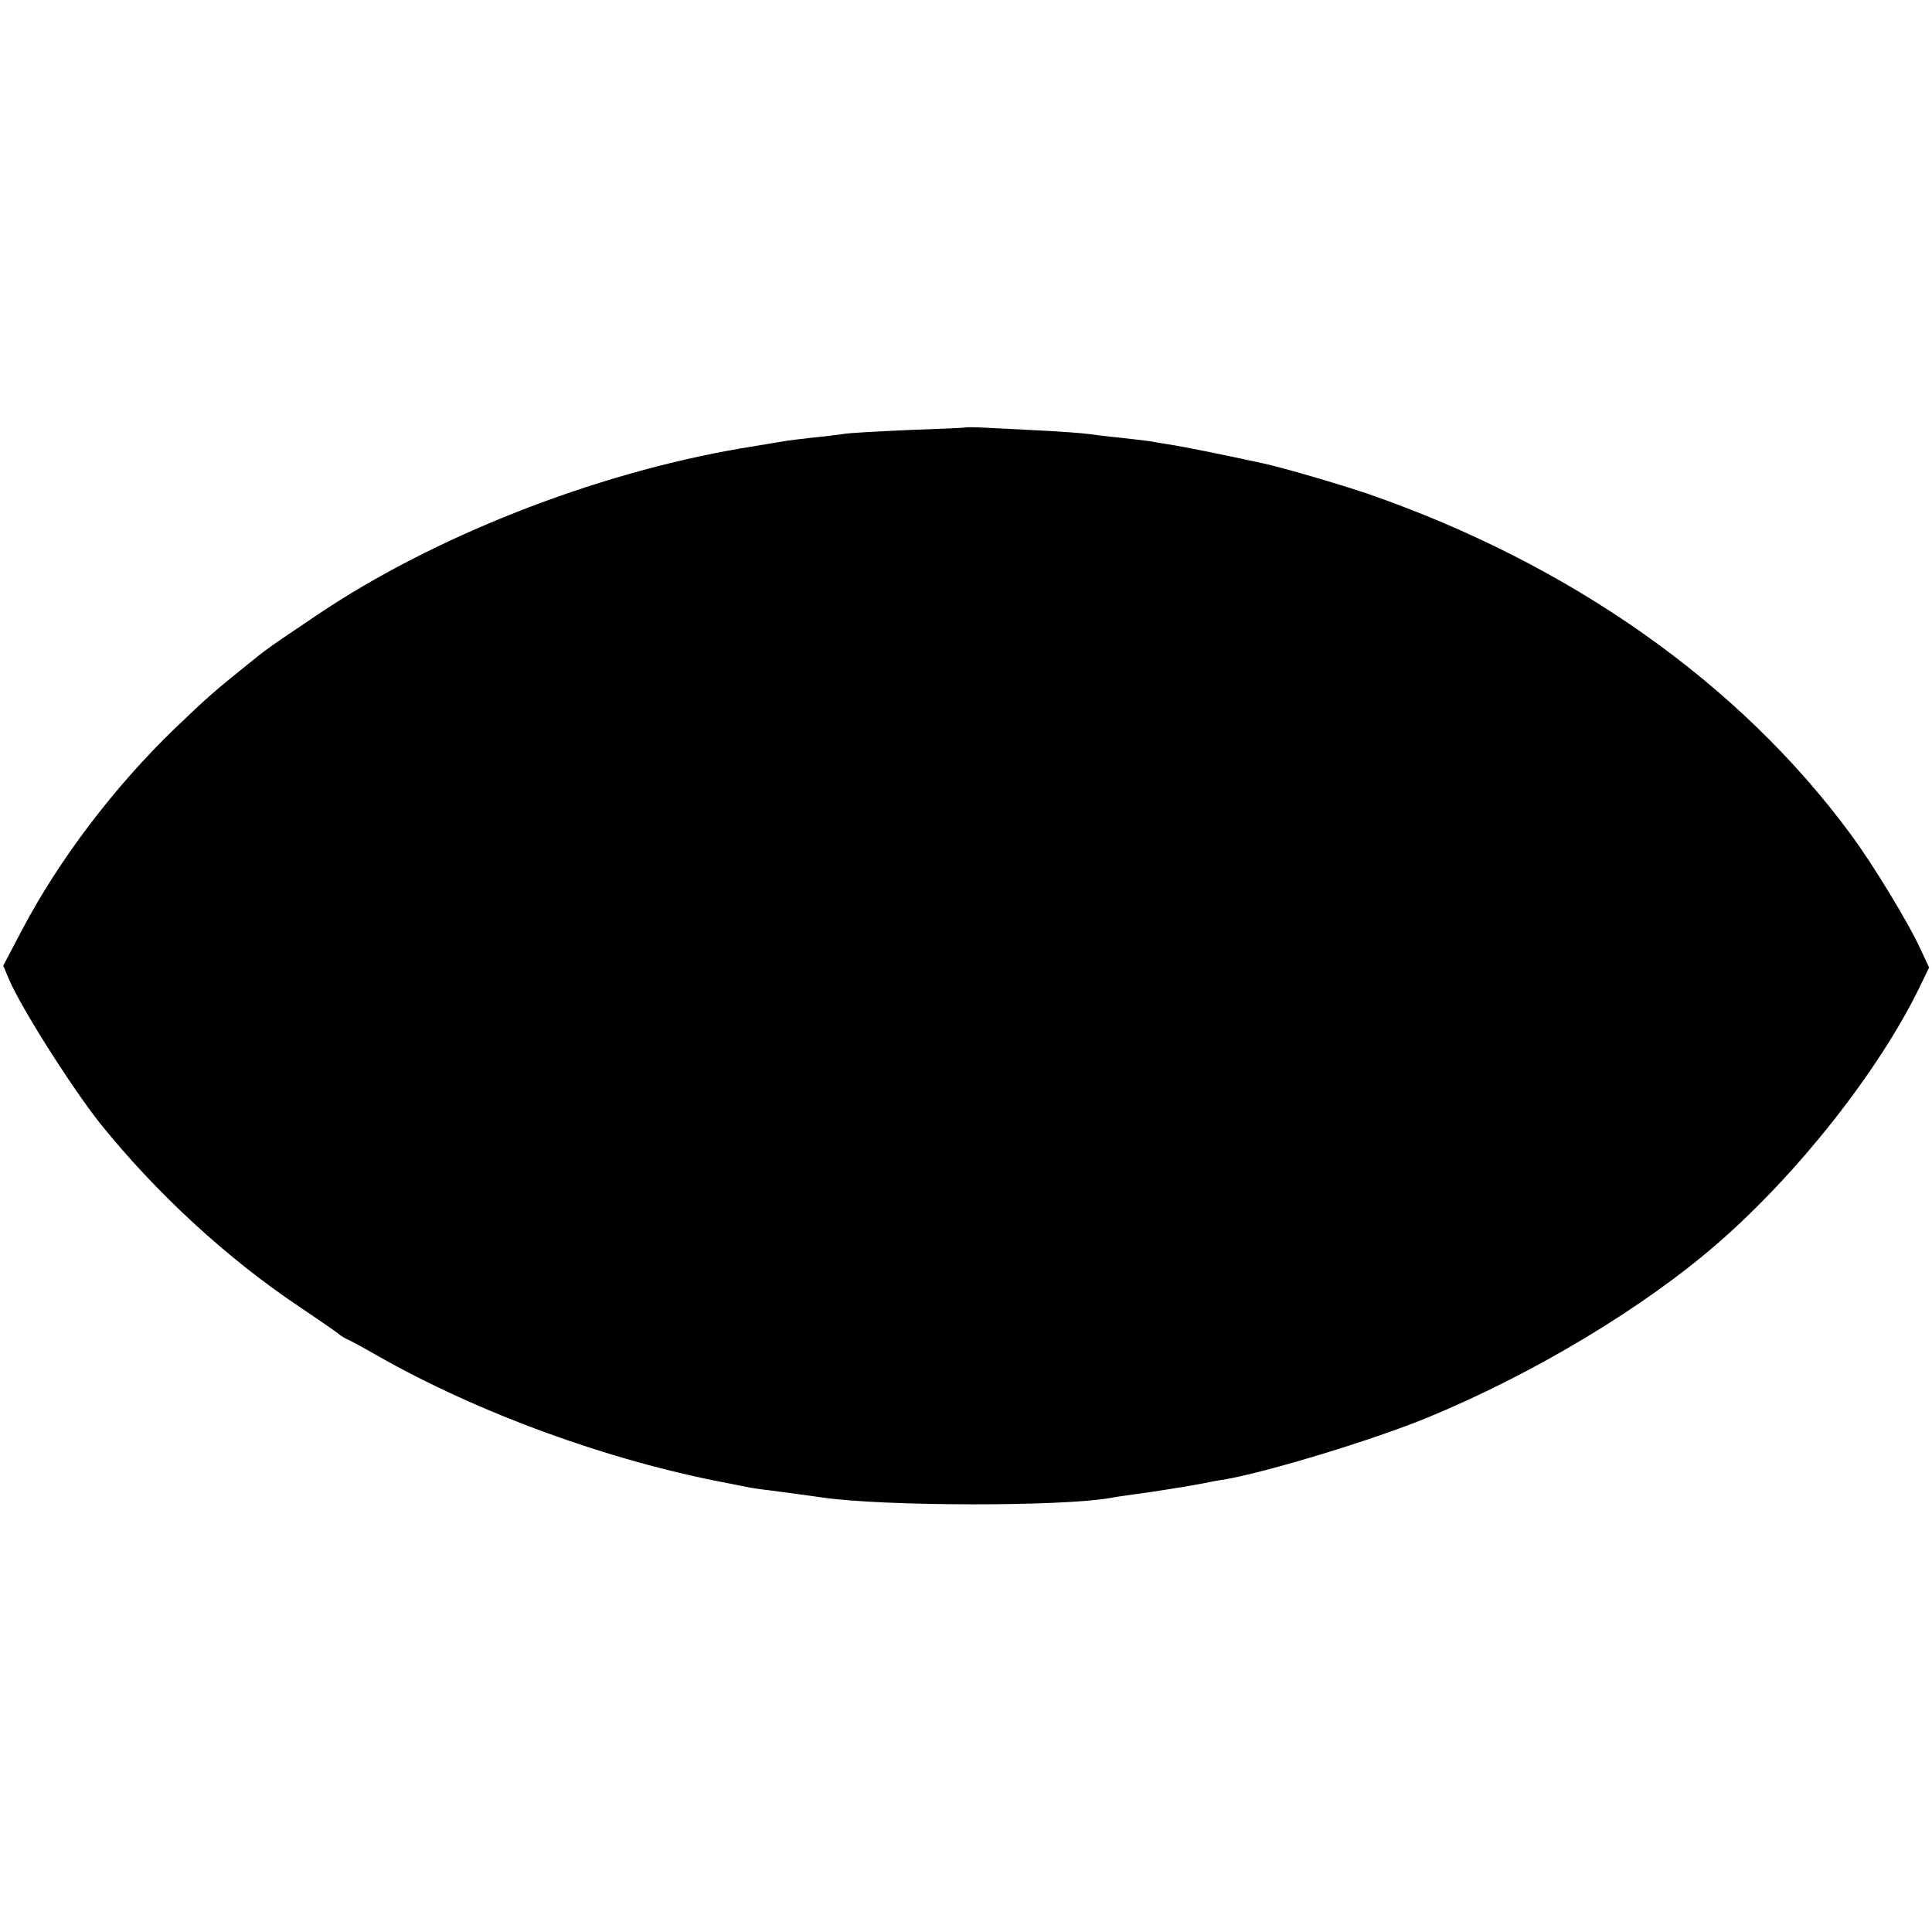
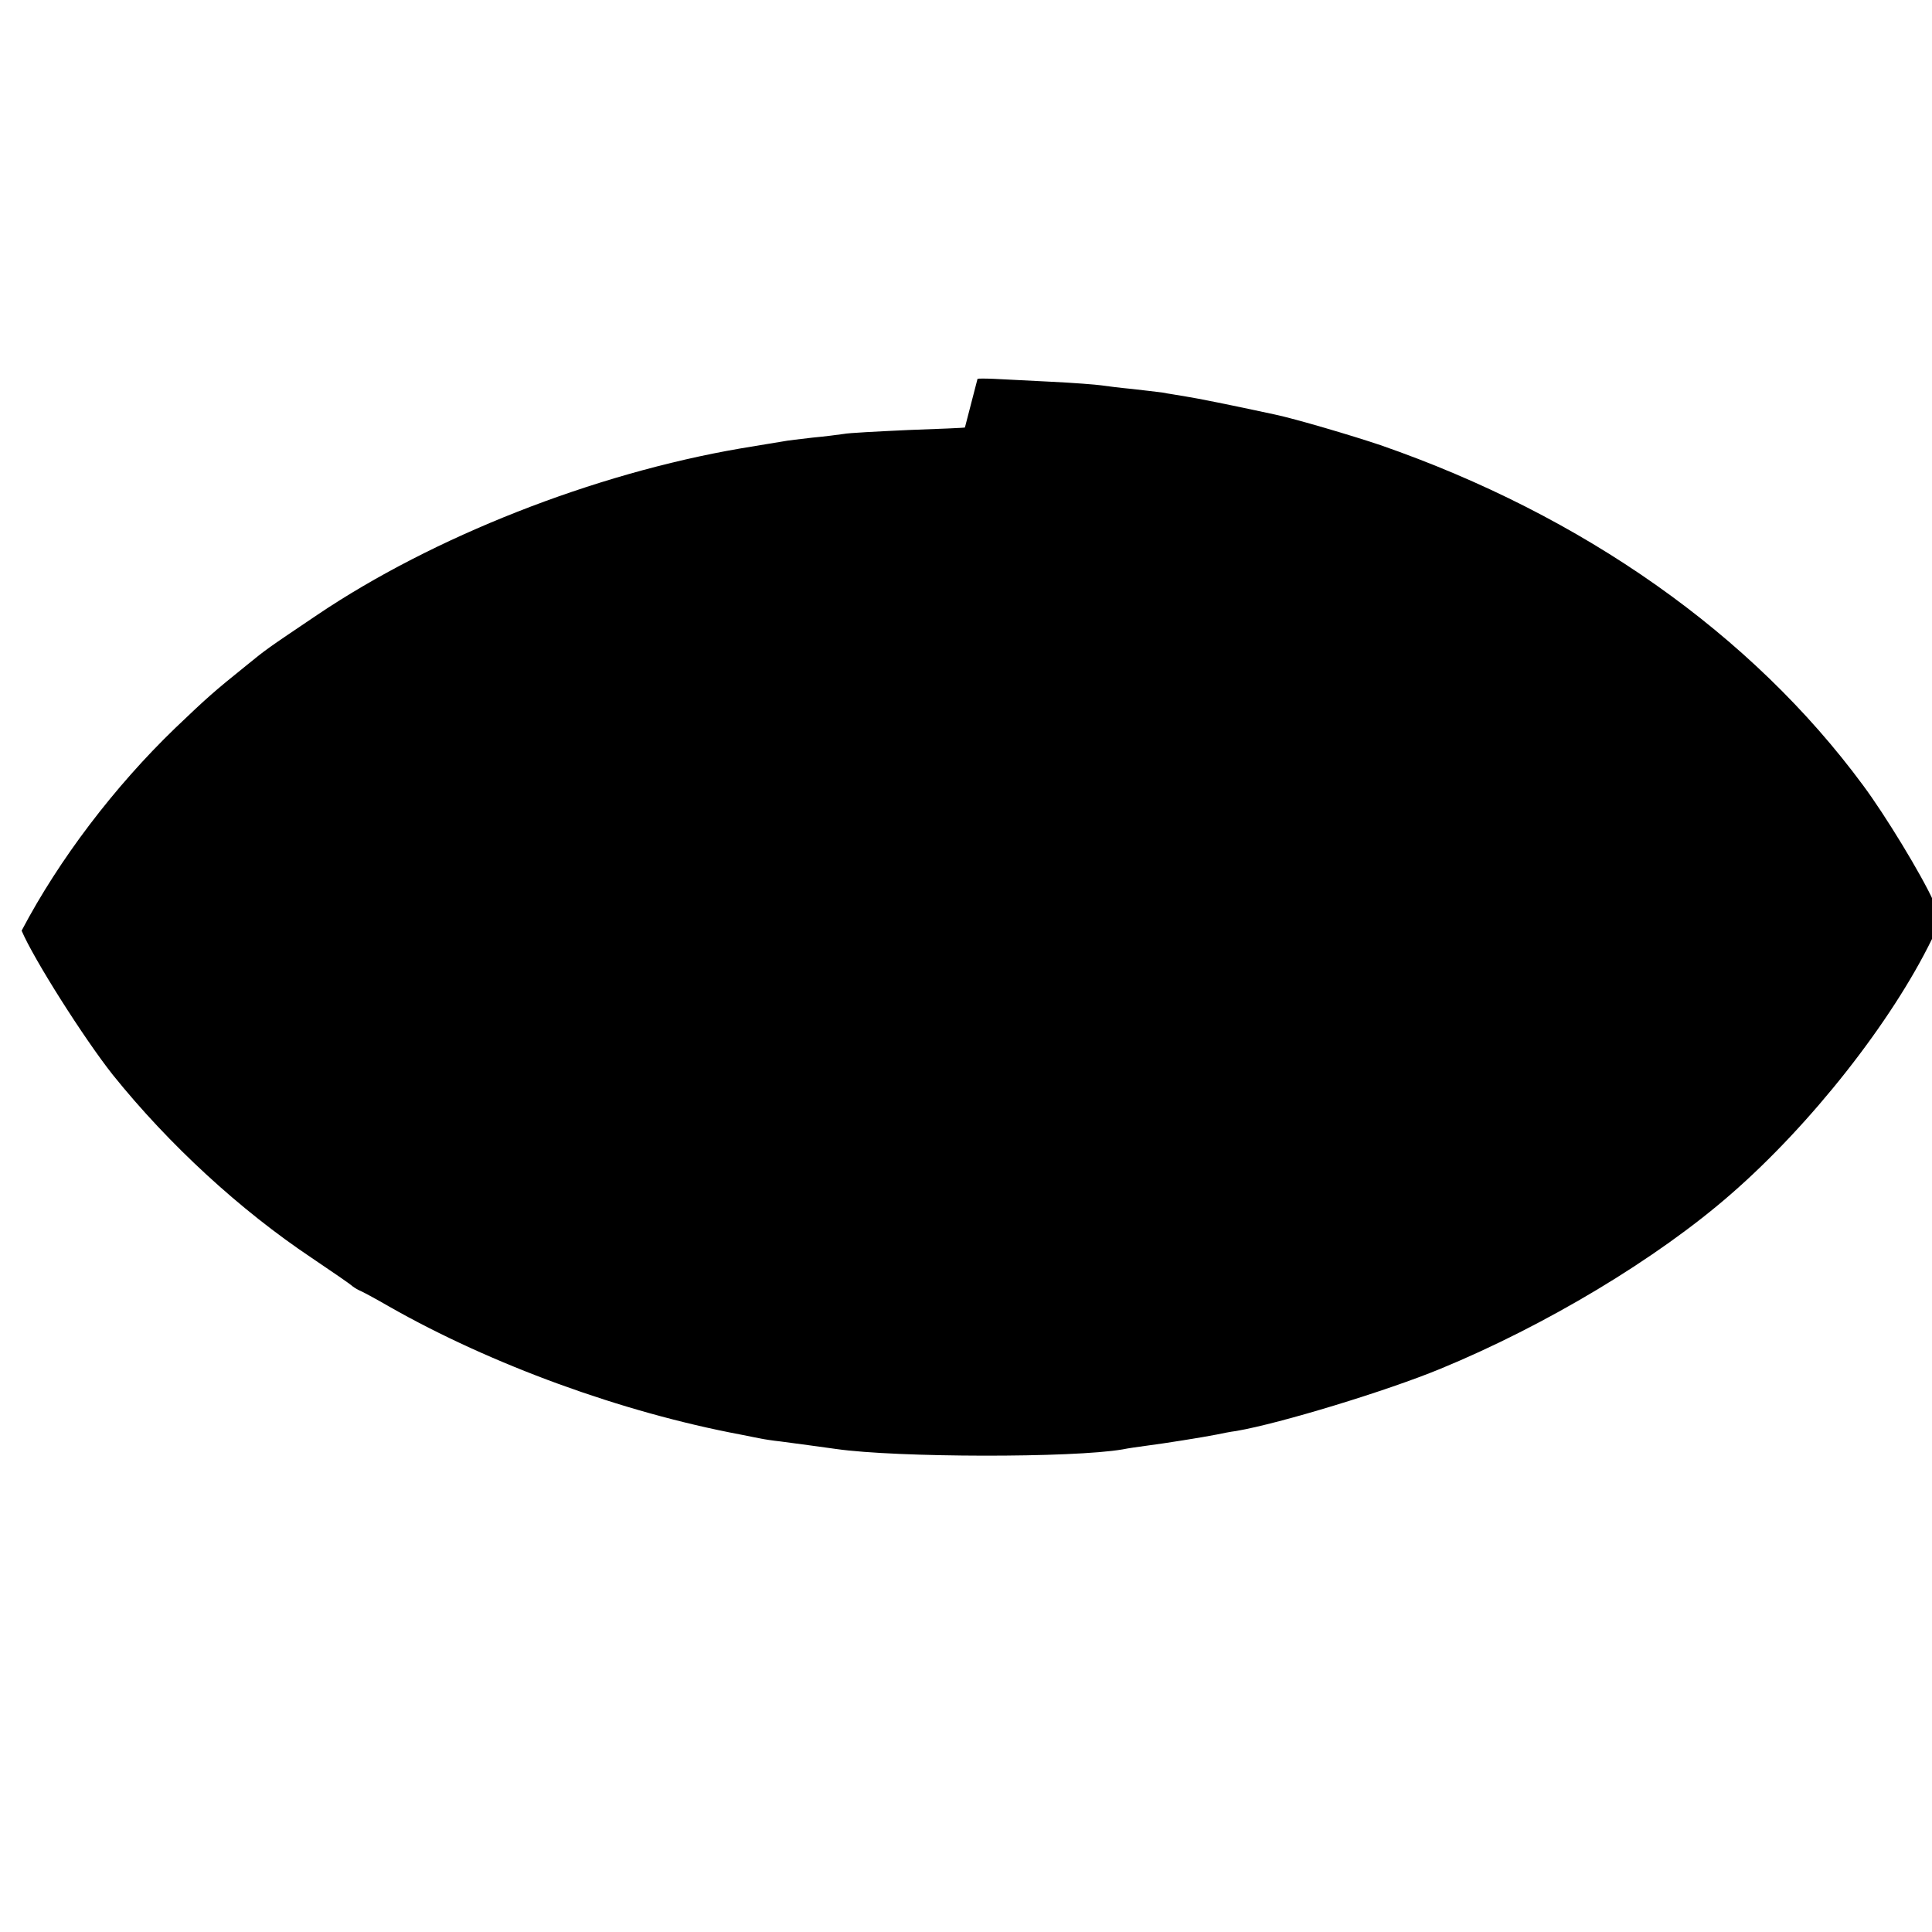
<svg xmlns="http://www.w3.org/2000/svg" version="1.0" width="536pt" height="536pt" viewBox="0 0 536 536" preserveAspectRatio="xMidYMid meet">
  <g transform="translate(0,536) scale(0.1,-0.1)" fill="#000000" stroke="none">
-     <path d="M2677 4174 c-1 -1 -72 -4 -157 -7 -85 -4 -166 -8 -180 -11 -14 -2 -52 -7 -85 -10 -33 -4 -71 -8 -85 -11 -14 -2 -65 -11 -115 -19 -408 -70 -853 -245 -1175 -462 -141 -95 -141 -95 -195 -139 -92 -74 -110 -90 -199 -175 -168 -162 -322 -364 -426 -562 l-51 -97 16 -38 c33 -78 173 -299 253 -400 156 -194 353 -375 552 -508 58 -39 107 -73 110 -76 3 -3 12 -9 20 -13 8 -3 47 -24 85 -46 283 -161 645 -293 975 -355 14 -3 36 -7 50 -10 14 -3 41 -7 60 -9 47 -6 118 -16 155 -21 168 -24 657 -25 795 -1 14 3 43 7 65 10 48 6 160 24 195 31 14 3 39 8 55 10 122 21 417 111 565 172 294 121 602 306 807 485 222 193 446 478 558 708 l27 56 -23 49 c-33 73 -134 239 -195 321 -309 419 -777 749 -1339 944 -77 26 -236 73 -293 85 -125 27 -215 45 -247 50 -22 4 -51 8 -65 11 -14 2 -52 6 -85 10 -33 3 -71 8 -85 10 -14 2 -77 7 -140 10 -63 3 -134 7 -158 8 -23 1 -43 1 -45 0z" />
+     <path d="M2677 4174 c-1 -1 -72 -4 -157 -7 -85 -4 -166 -8 -180 -11 -14 -2 -52 -7 -85 -10 -33 -4 -71 -8 -85 -11 -14 -2 -65 -11 -115 -19 -408 -70 -853 -245 -1175 -462 -141 -95 -141 -95 -195 -139 -92 -74 -110 -90 -199 -175 -168 -162 -322 -364 -426 -562 c33 -78 173 -299 253 -400 156 -194 353 -375 552 -508 58 -39 107 -73 110 -76 3 -3 12 -9 20 -13 8 -3 47 -24 85 -46 283 -161 645 -293 975 -355 14 -3 36 -7 50 -10 14 -3 41 -7 60 -9 47 -6 118 -16 155 -21 168 -24 657 -25 795 -1 14 3 43 7 65 10 48 6 160 24 195 31 14 3 39 8 55 10 122 21 417 111 565 172 294 121 602 306 807 485 222 193 446 478 558 708 l27 56 -23 49 c-33 73 -134 239 -195 321 -309 419 -777 749 -1339 944 -77 26 -236 73 -293 85 -125 27 -215 45 -247 50 -22 4 -51 8 -65 11 -14 2 -52 6 -85 10 -33 3 -71 8 -85 10 -14 2 -77 7 -140 10 -63 3 -134 7 -158 8 -23 1 -43 1 -45 0z" />
  </g>
</svg>